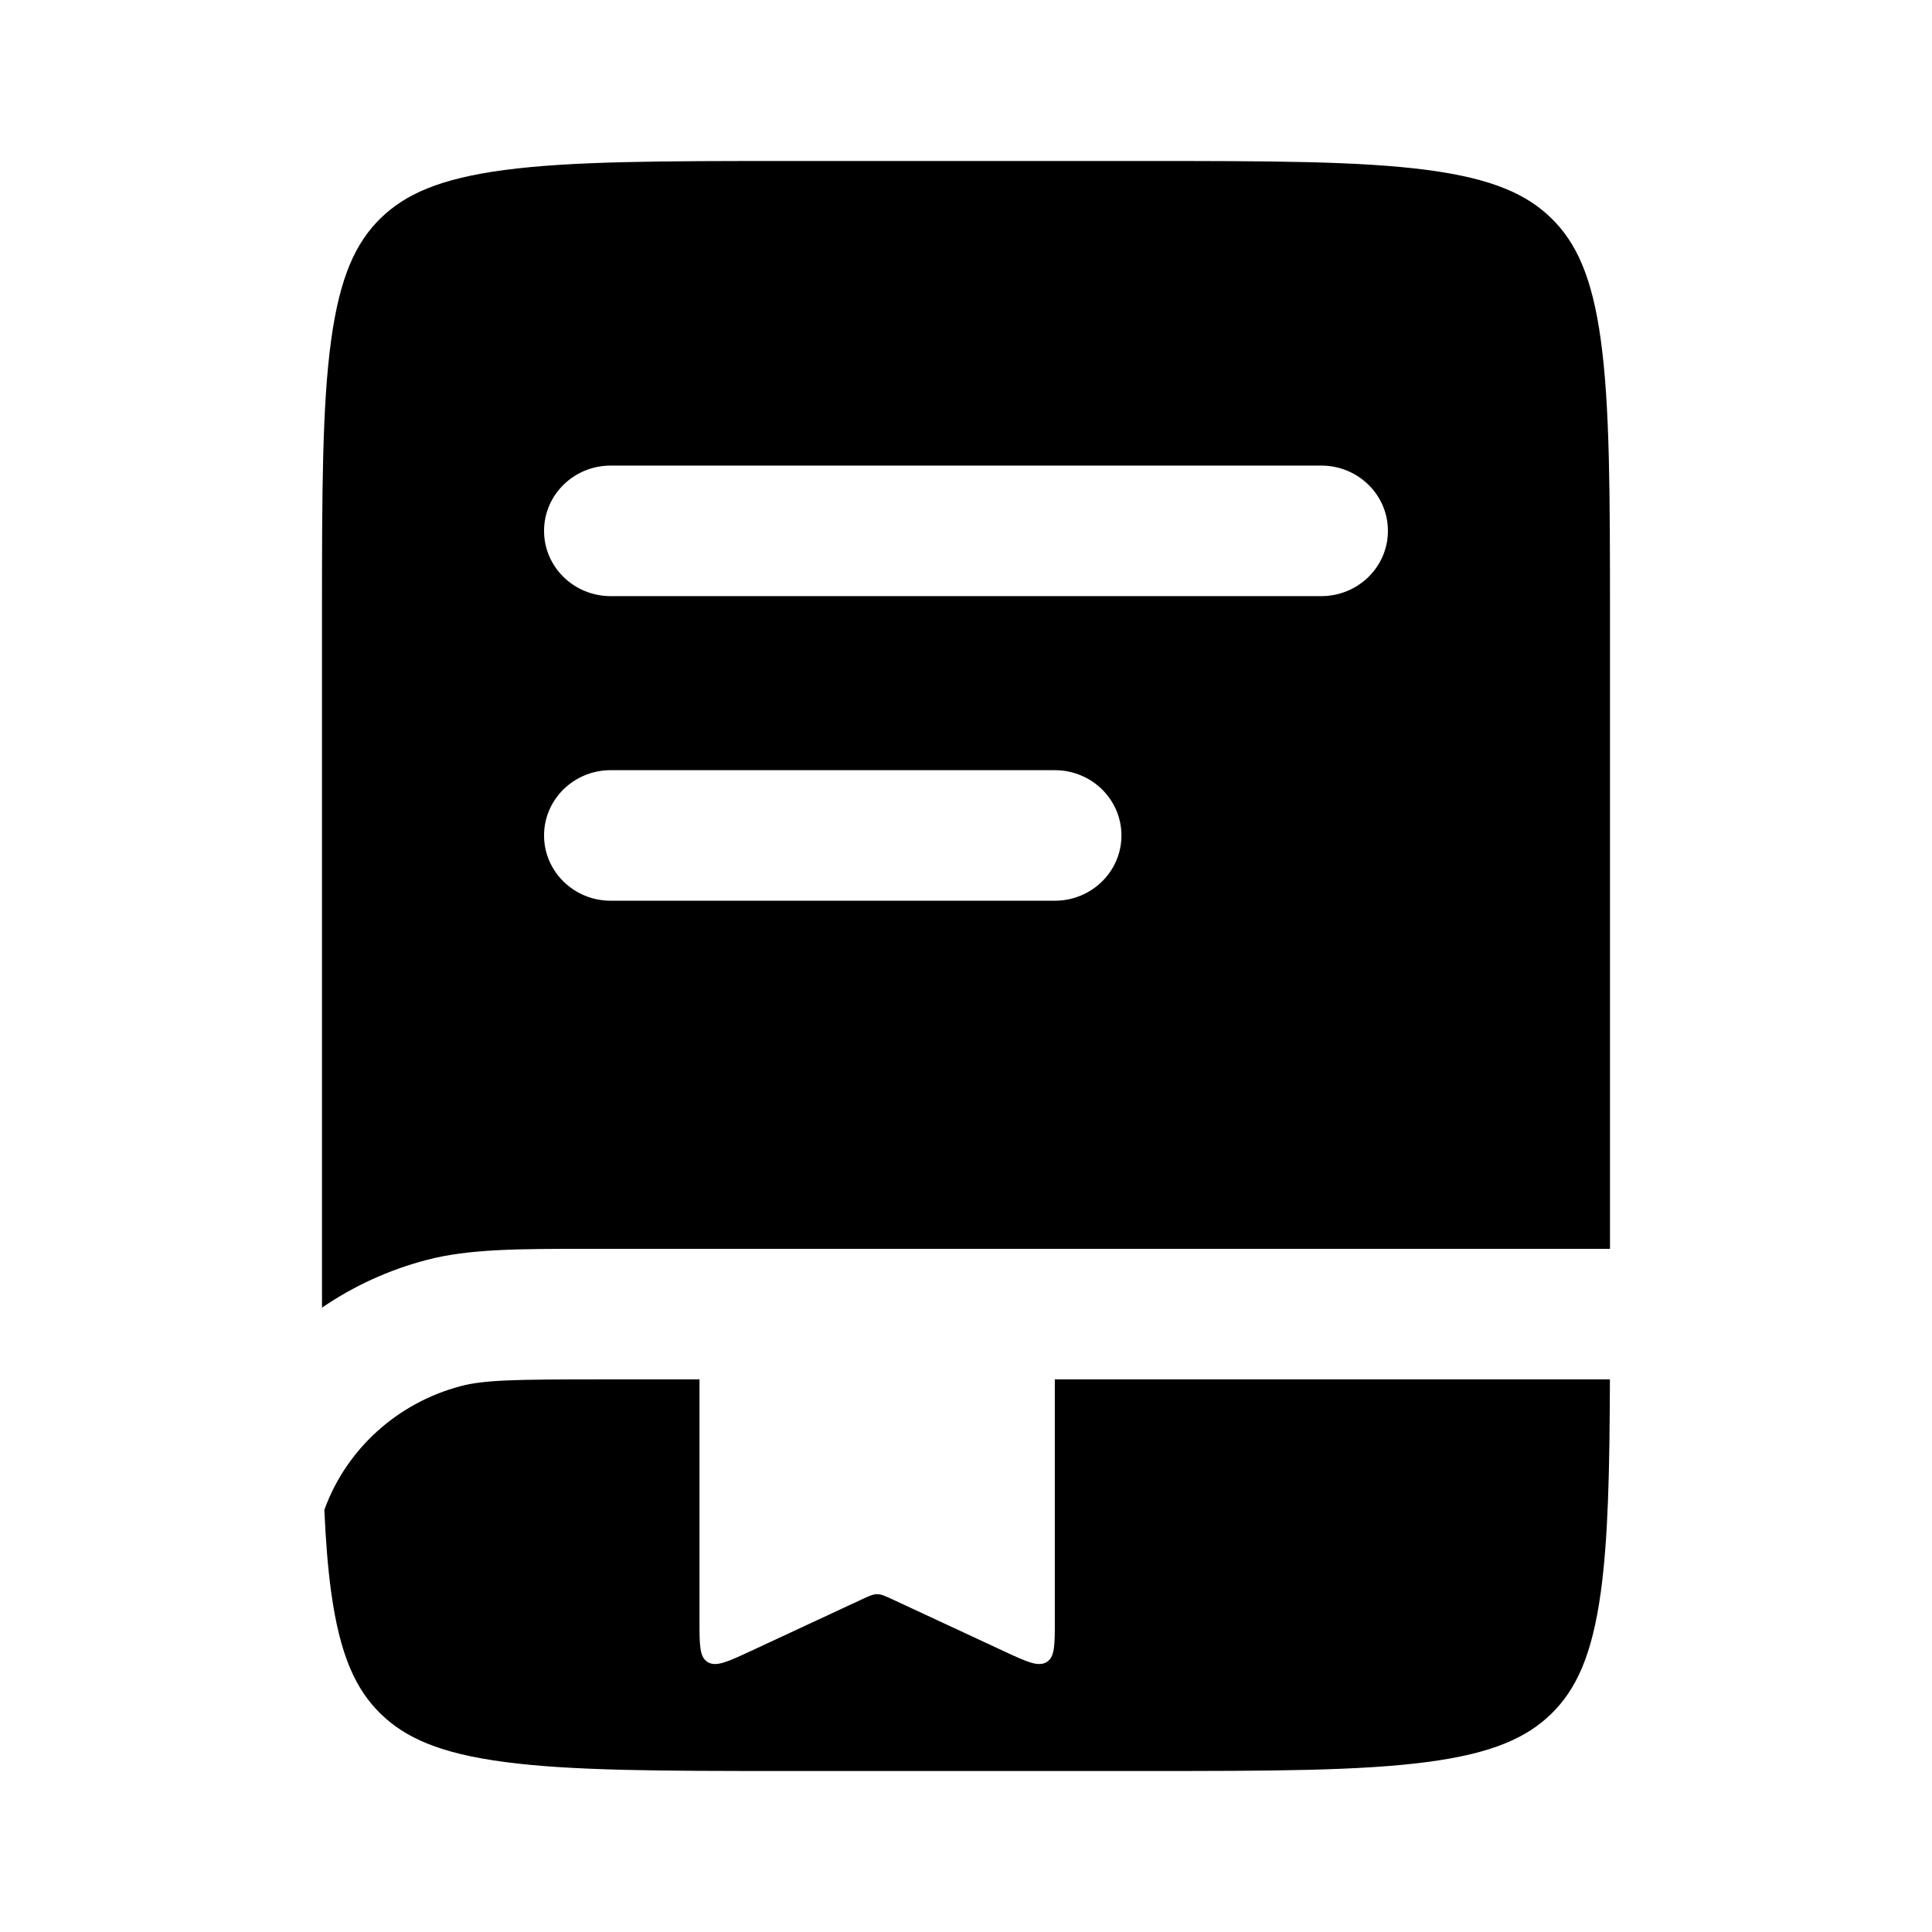
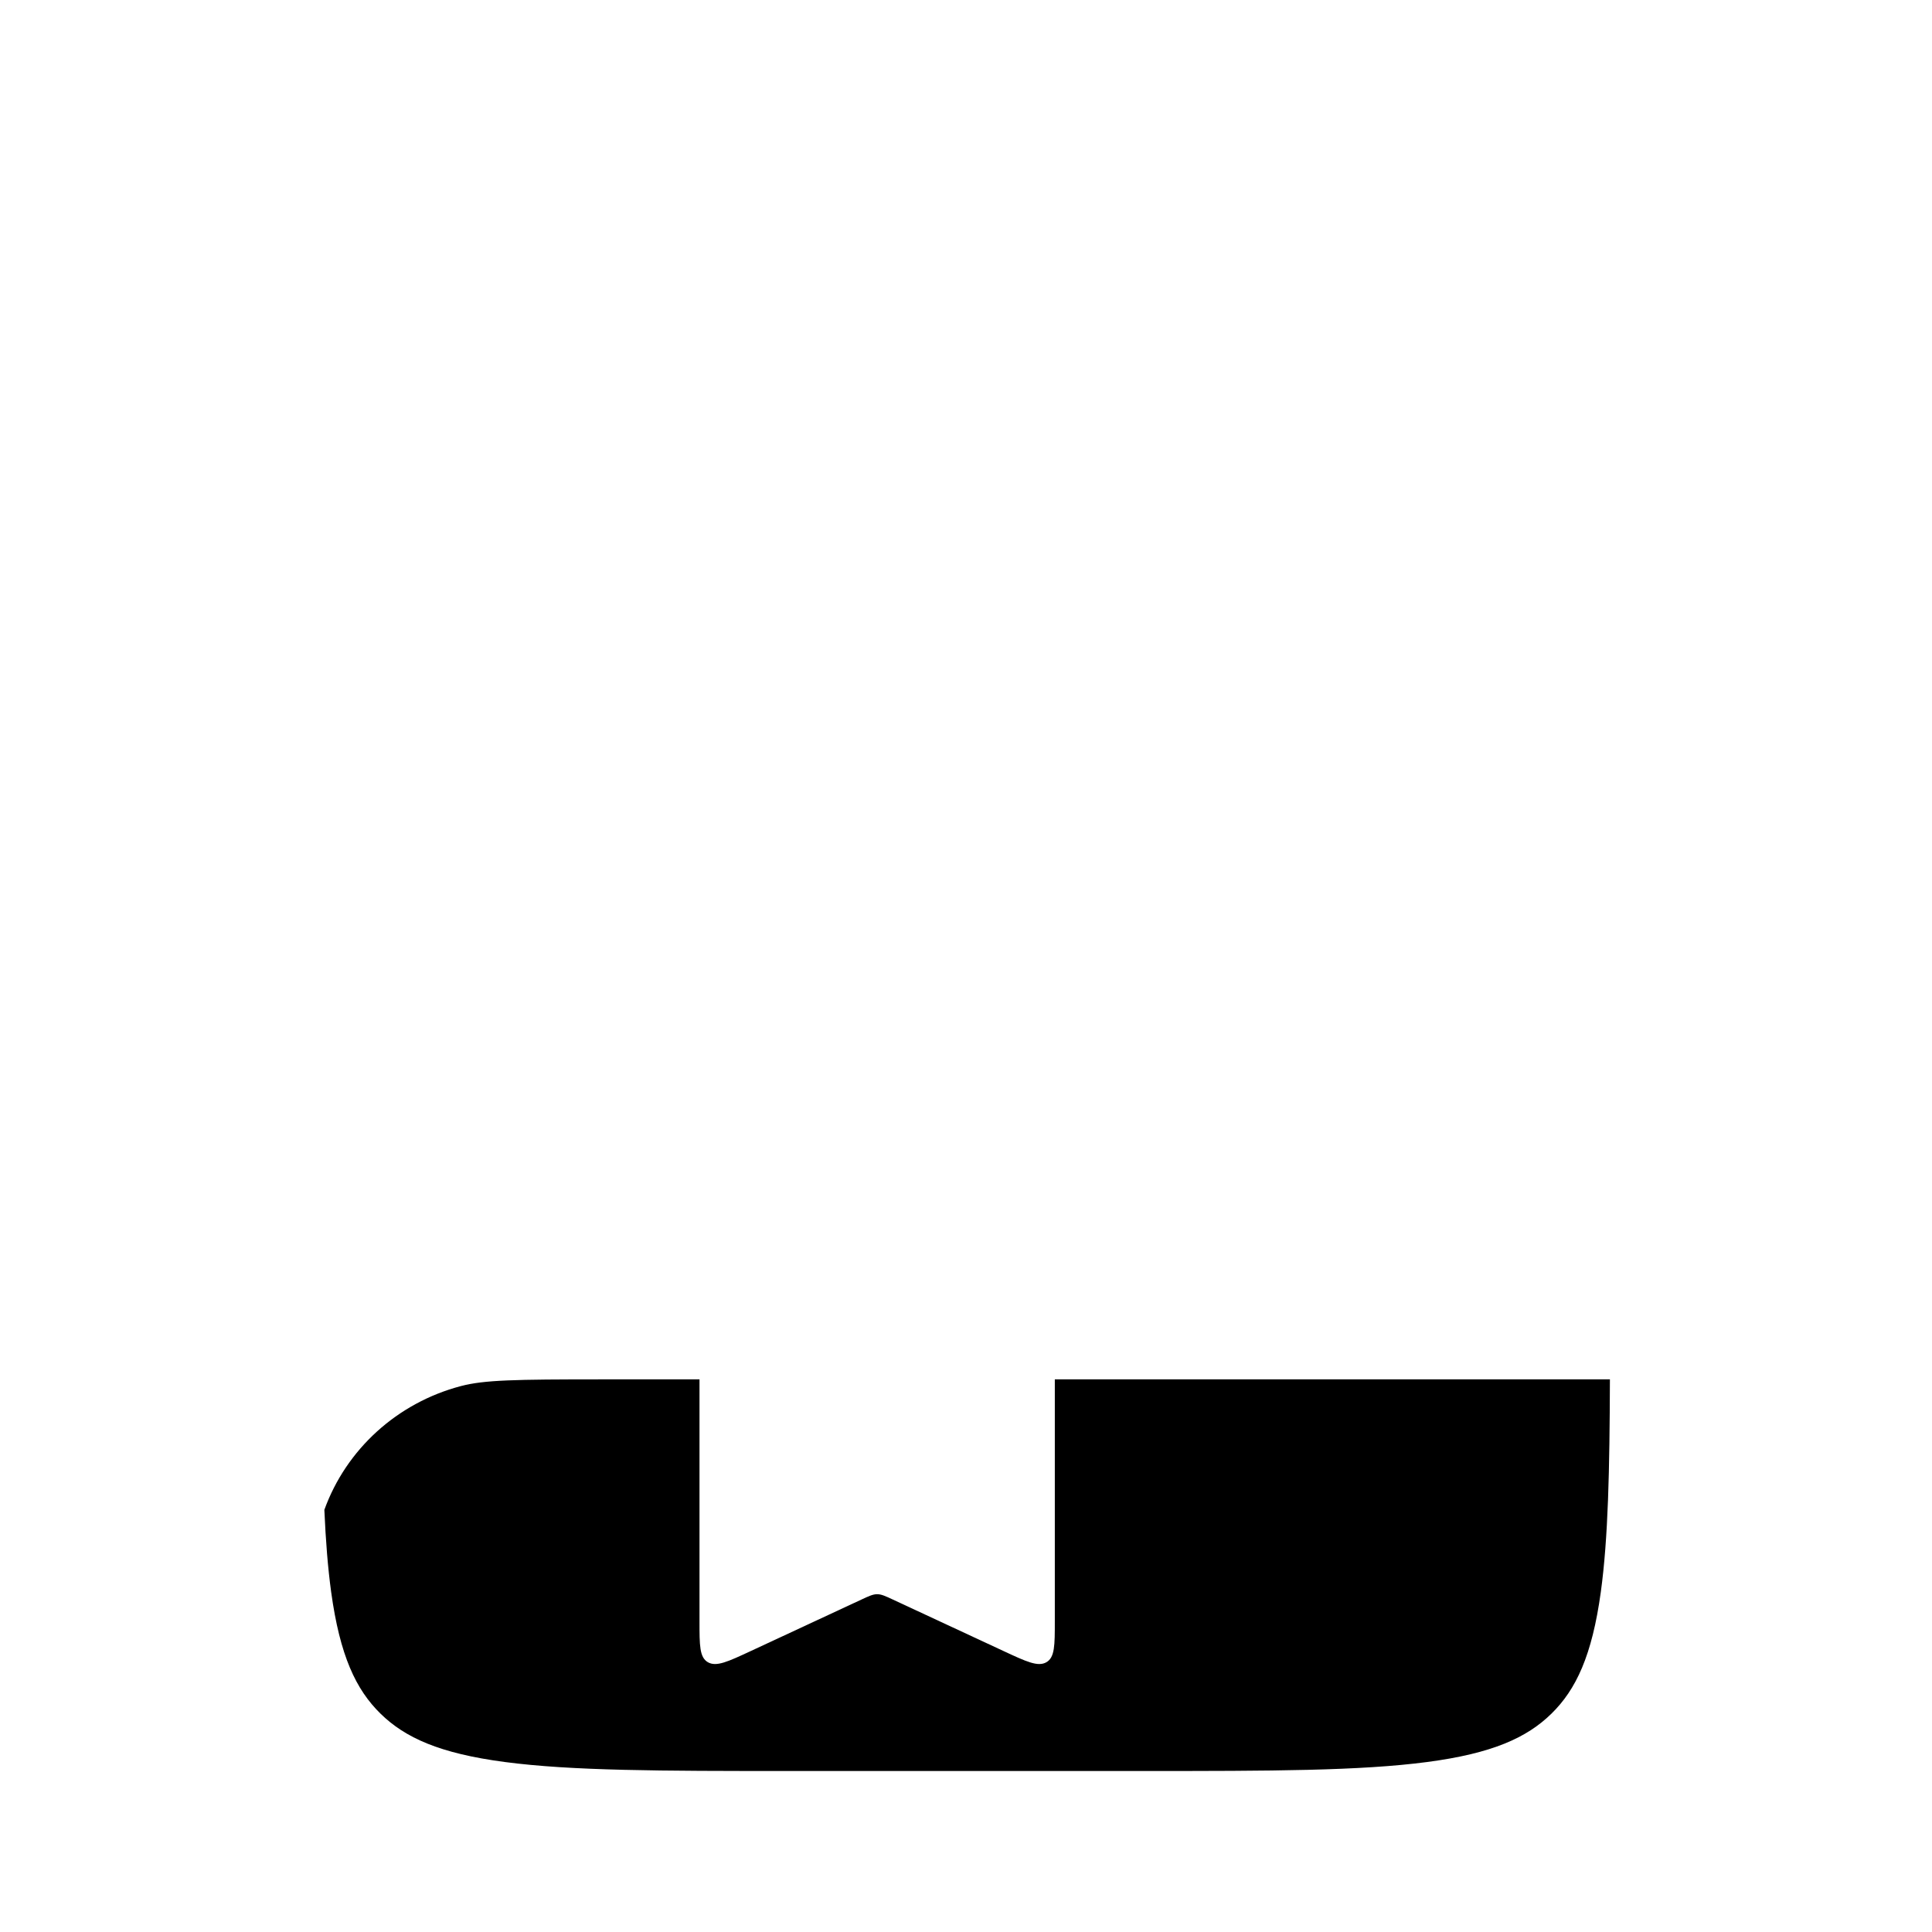
<svg xmlns="http://www.w3.org/2000/svg" width="70" height="70" viewBox="0 0 70 70" fill="none">
-   <path fill-rule="evenodd" clip-rule="evenodd" d="M18.29 6.158C15.928 6.47 14.678 7.039 13.787 7.911C12.896 8.784 12.316 10.009 11.998 12.323C11.671 14.705 11.666 17.861 11.666 22.387V47.379C12.8 46.603 14.077 46.012 15.455 45.651C16.995 45.246 18.792 45.247 21.424 45.248L58.333 45.248V22.387C58.333 17.861 58.328 14.705 58.001 12.323C57.683 10.009 57.102 8.784 56.212 7.911C55.321 7.039 54.07 6.47 51.709 6.158C49.278 5.838 46.056 5.833 41.436 5.833H28.563C23.943 5.833 20.721 5.838 18.29 6.158ZM19.712 19.234C19.712 17.928 20.793 16.869 22.126 16.869H47.873C49.206 16.869 50.287 17.928 50.287 19.234C50.287 20.54 49.206 21.599 47.873 21.599H22.126C20.793 21.599 19.712 20.54 19.712 19.234ZM22.126 27.905C20.793 27.905 19.712 28.964 19.712 30.27C19.712 31.576 20.793 32.635 22.126 32.635H38.218C39.551 32.635 40.632 31.576 40.632 30.27C40.632 28.964 39.551 27.905 38.218 27.905H22.126Z" fill="#0D92FF" style="fill:#0D92FF;fill:color(display-p3 0.051 0.573 1);fill-opacity:1;" />
  <path d="M25.344 49.977H21.797C18.648 49.977 17.548 49.998 16.704 50.219C14.389 50.827 12.544 52.513 11.752 54.704C11.801 55.82 11.878 56.801 11.998 57.677C12.316 59.991 12.896 61.216 13.787 62.089C14.678 62.961 15.928 63.53 18.29 63.841C20.721 64.162 23.943 64.167 28.563 64.167H41.436C46.056 64.167 49.278 64.162 51.709 63.841C54.07 63.53 55.321 62.961 56.212 62.089C57.102 61.216 57.683 59.991 58.001 57.677C58.267 55.734 58.32 53.275 58.33 49.977H38.218V58.747C38.218 59.616 38.218 60.05 37.913 60.226C37.607 60.401 37.19 60.207 36.355 59.818L32.357 57.958C32.074 57.826 31.933 57.761 31.781 57.761C31.629 57.761 31.488 57.826 31.205 57.958L27.207 59.818C26.372 60.207 25.955 60.401 25.649 60.226C25.344 60.05 25.344 59.616 25.344 58.747V49.977Z" fill="#0D92FF" style="fill:#0D92FF;fill:color(display-p3 0.051 0.573 1);fill-opacity:1;" />
</svg>